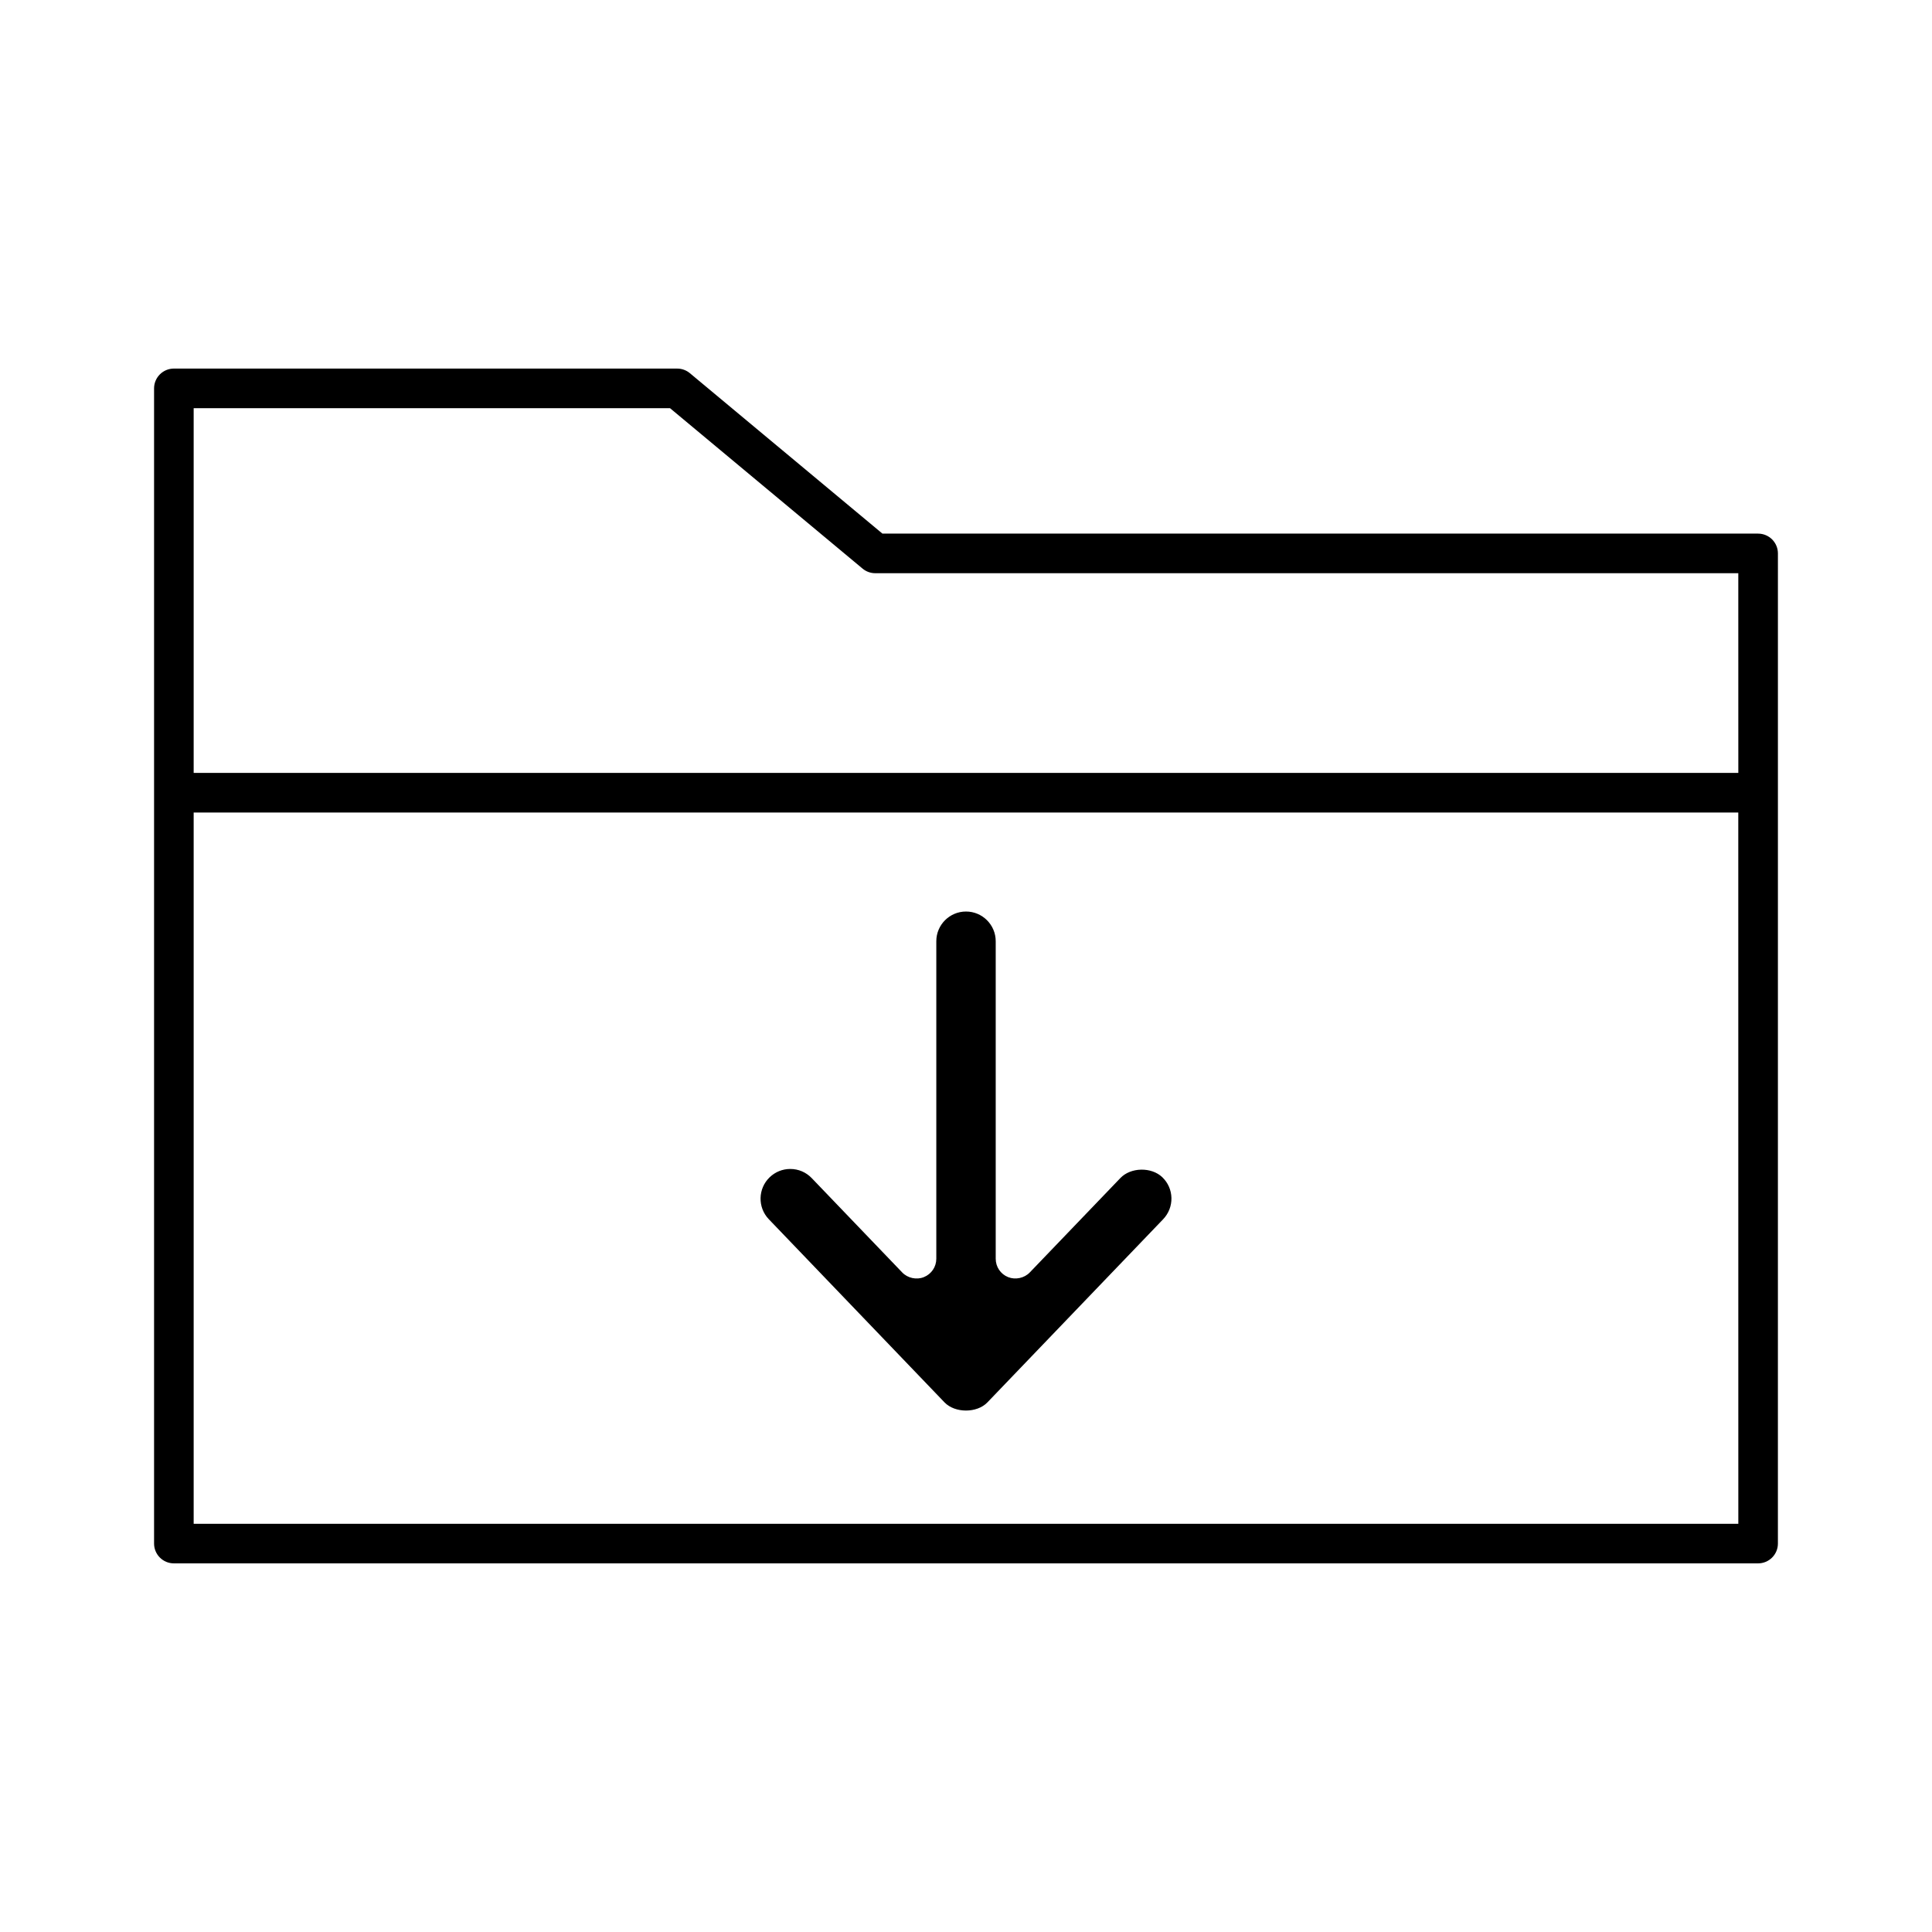
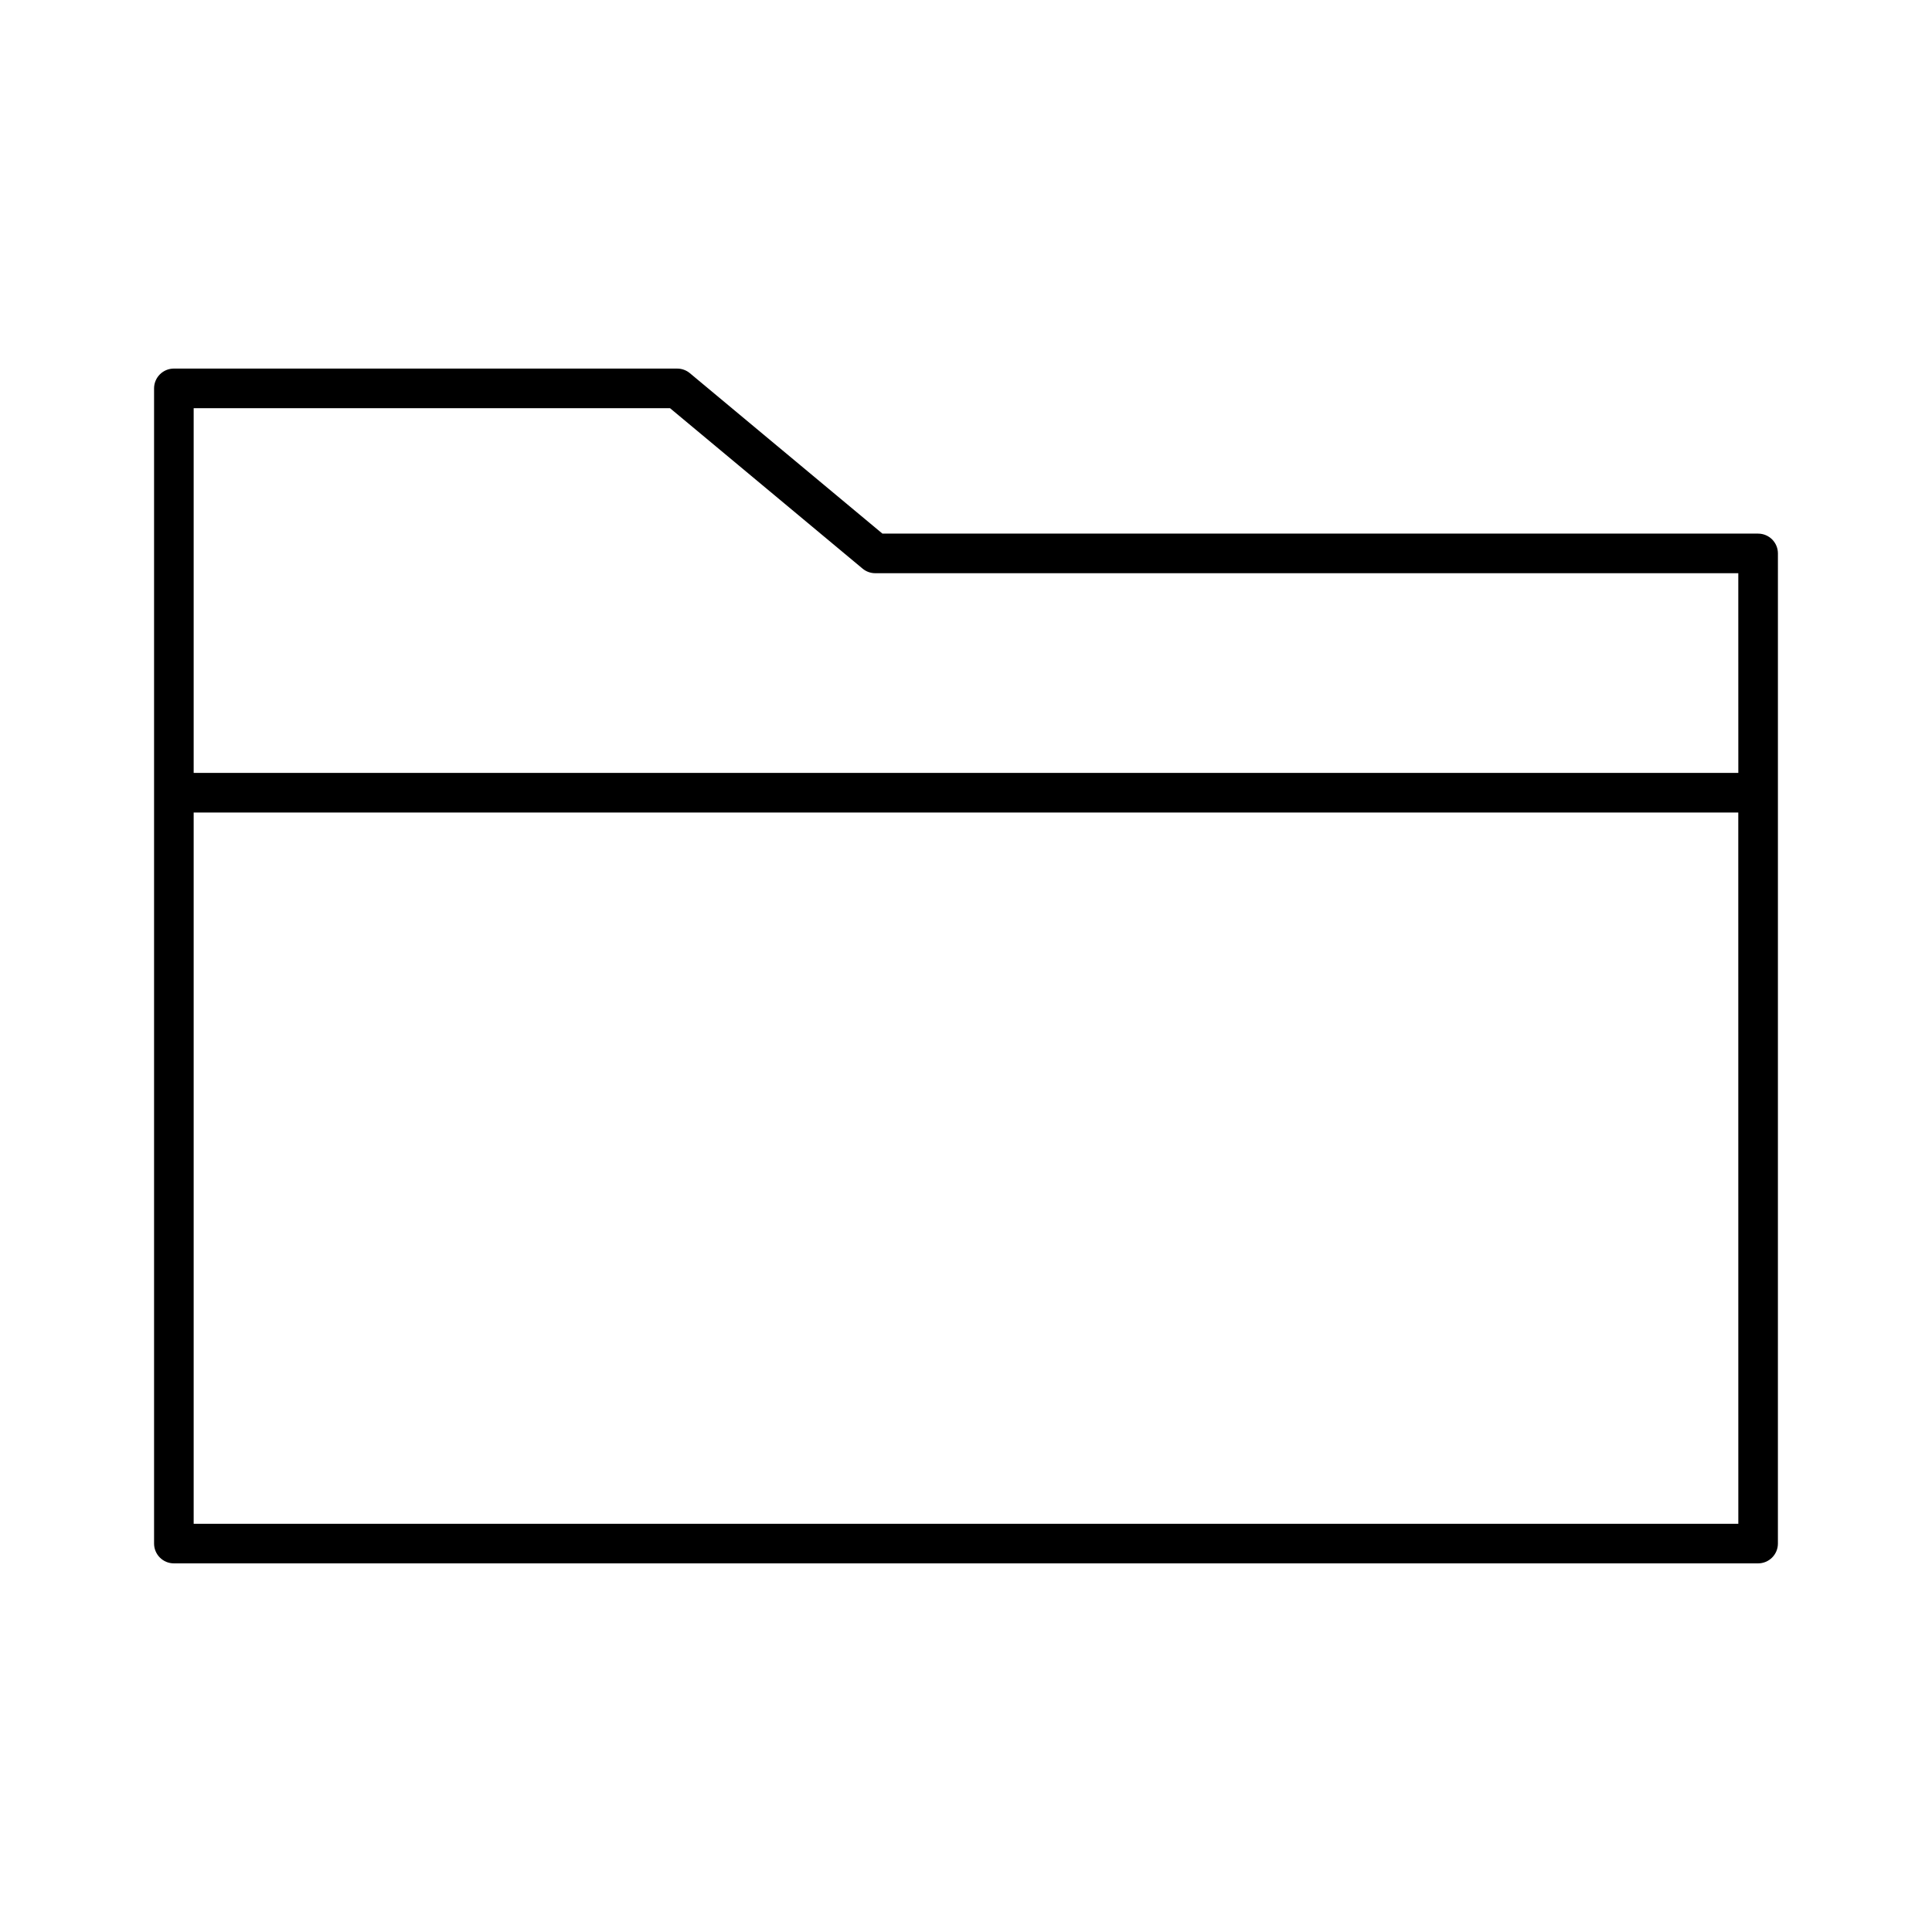
<svg xmlns="http://www.w3.org/2000/svg" fill="#000000" width="800px" height="800px" version="1.1" viewBox="144 144 512 512">
  <g>
    <path d="m609.92 285.41h-232.07l-51.02-42.508c-0.938-0.789-2.137-1.223-3.363-1.223l-133.39-0.004c-2.891 0-5.246 2.356-5.246 5.246v306.14c0 2.898 2.356 5.246 5.246 5.246h419.84c2.898 0 5.246-2.352 5.246-5.246l0.004-262.4c0-2.891-2.352-5.246-5.25-5.246zm-5.246 262.41h-409.35v-188.49h409.34zm0-198.99h-409.35v-96.656h126.24l51.02 42.508c0.938 0.789 2.137 1.223 3.363 1.223l228.72 0.004z" />
-     <path d="m394.31 515.65c2.762 2.875 8.598 2.887 11.363-0.004l46.574-48.539c1.453-1.527 2.234-3.519 2.195-5.617-0.043-2.098-0.902-4.059-2.418-5.512-2.891-2.769-8.383-2.66-11.125 0.227l-24 25.008c-1.449 1.508-3.801 2.012-5.746 1.234-1.996-0.805-3.281-2.719-3.281-4.871v-84.141c0-4.34-3.531-7.871-7.871-7.871s-7.871 3.531-7.871 7.871v84.141c0 2.152-1.289 4.062-3.289 4.871-1.941 0.789-4.293 0.277-5.746-1.234l-23.988-25.008c-1.5-1.559-3.516-2.418-5.684-2.418-2.035 0-3.969 0.777-5.449 2.195-3.129 3-3.238 7.992-0.234 11.125z" />
  </g>
</svg>